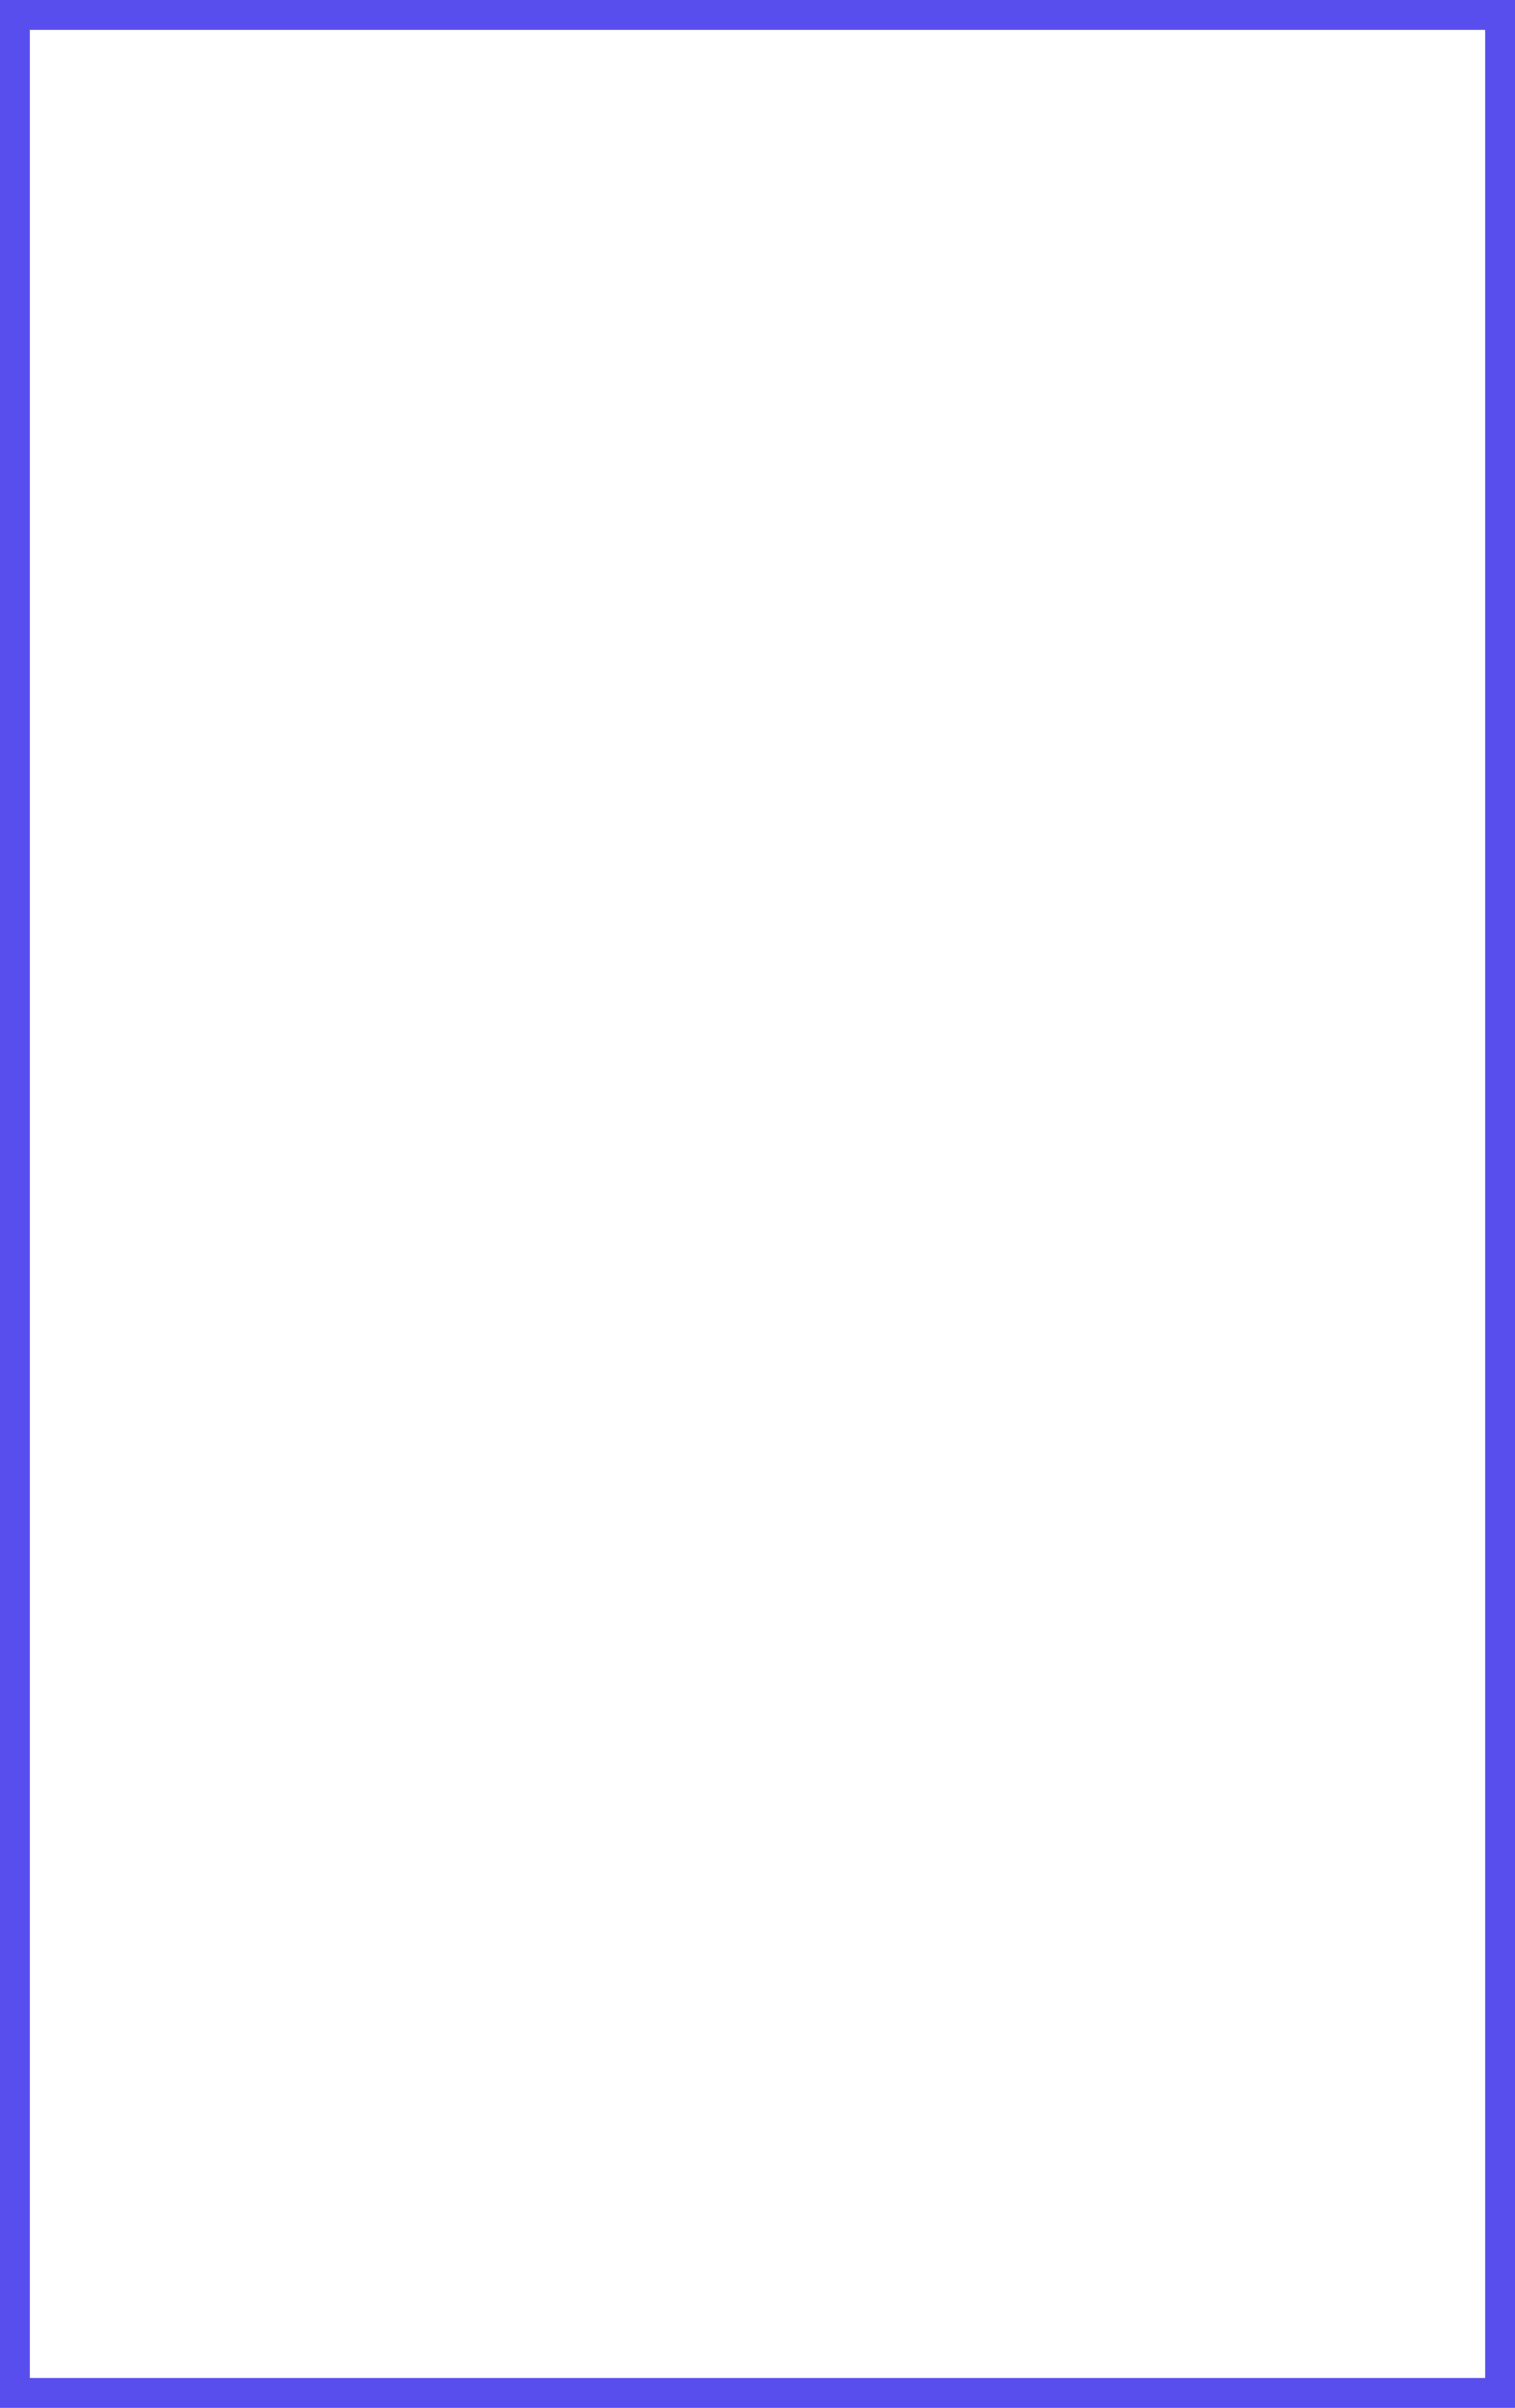
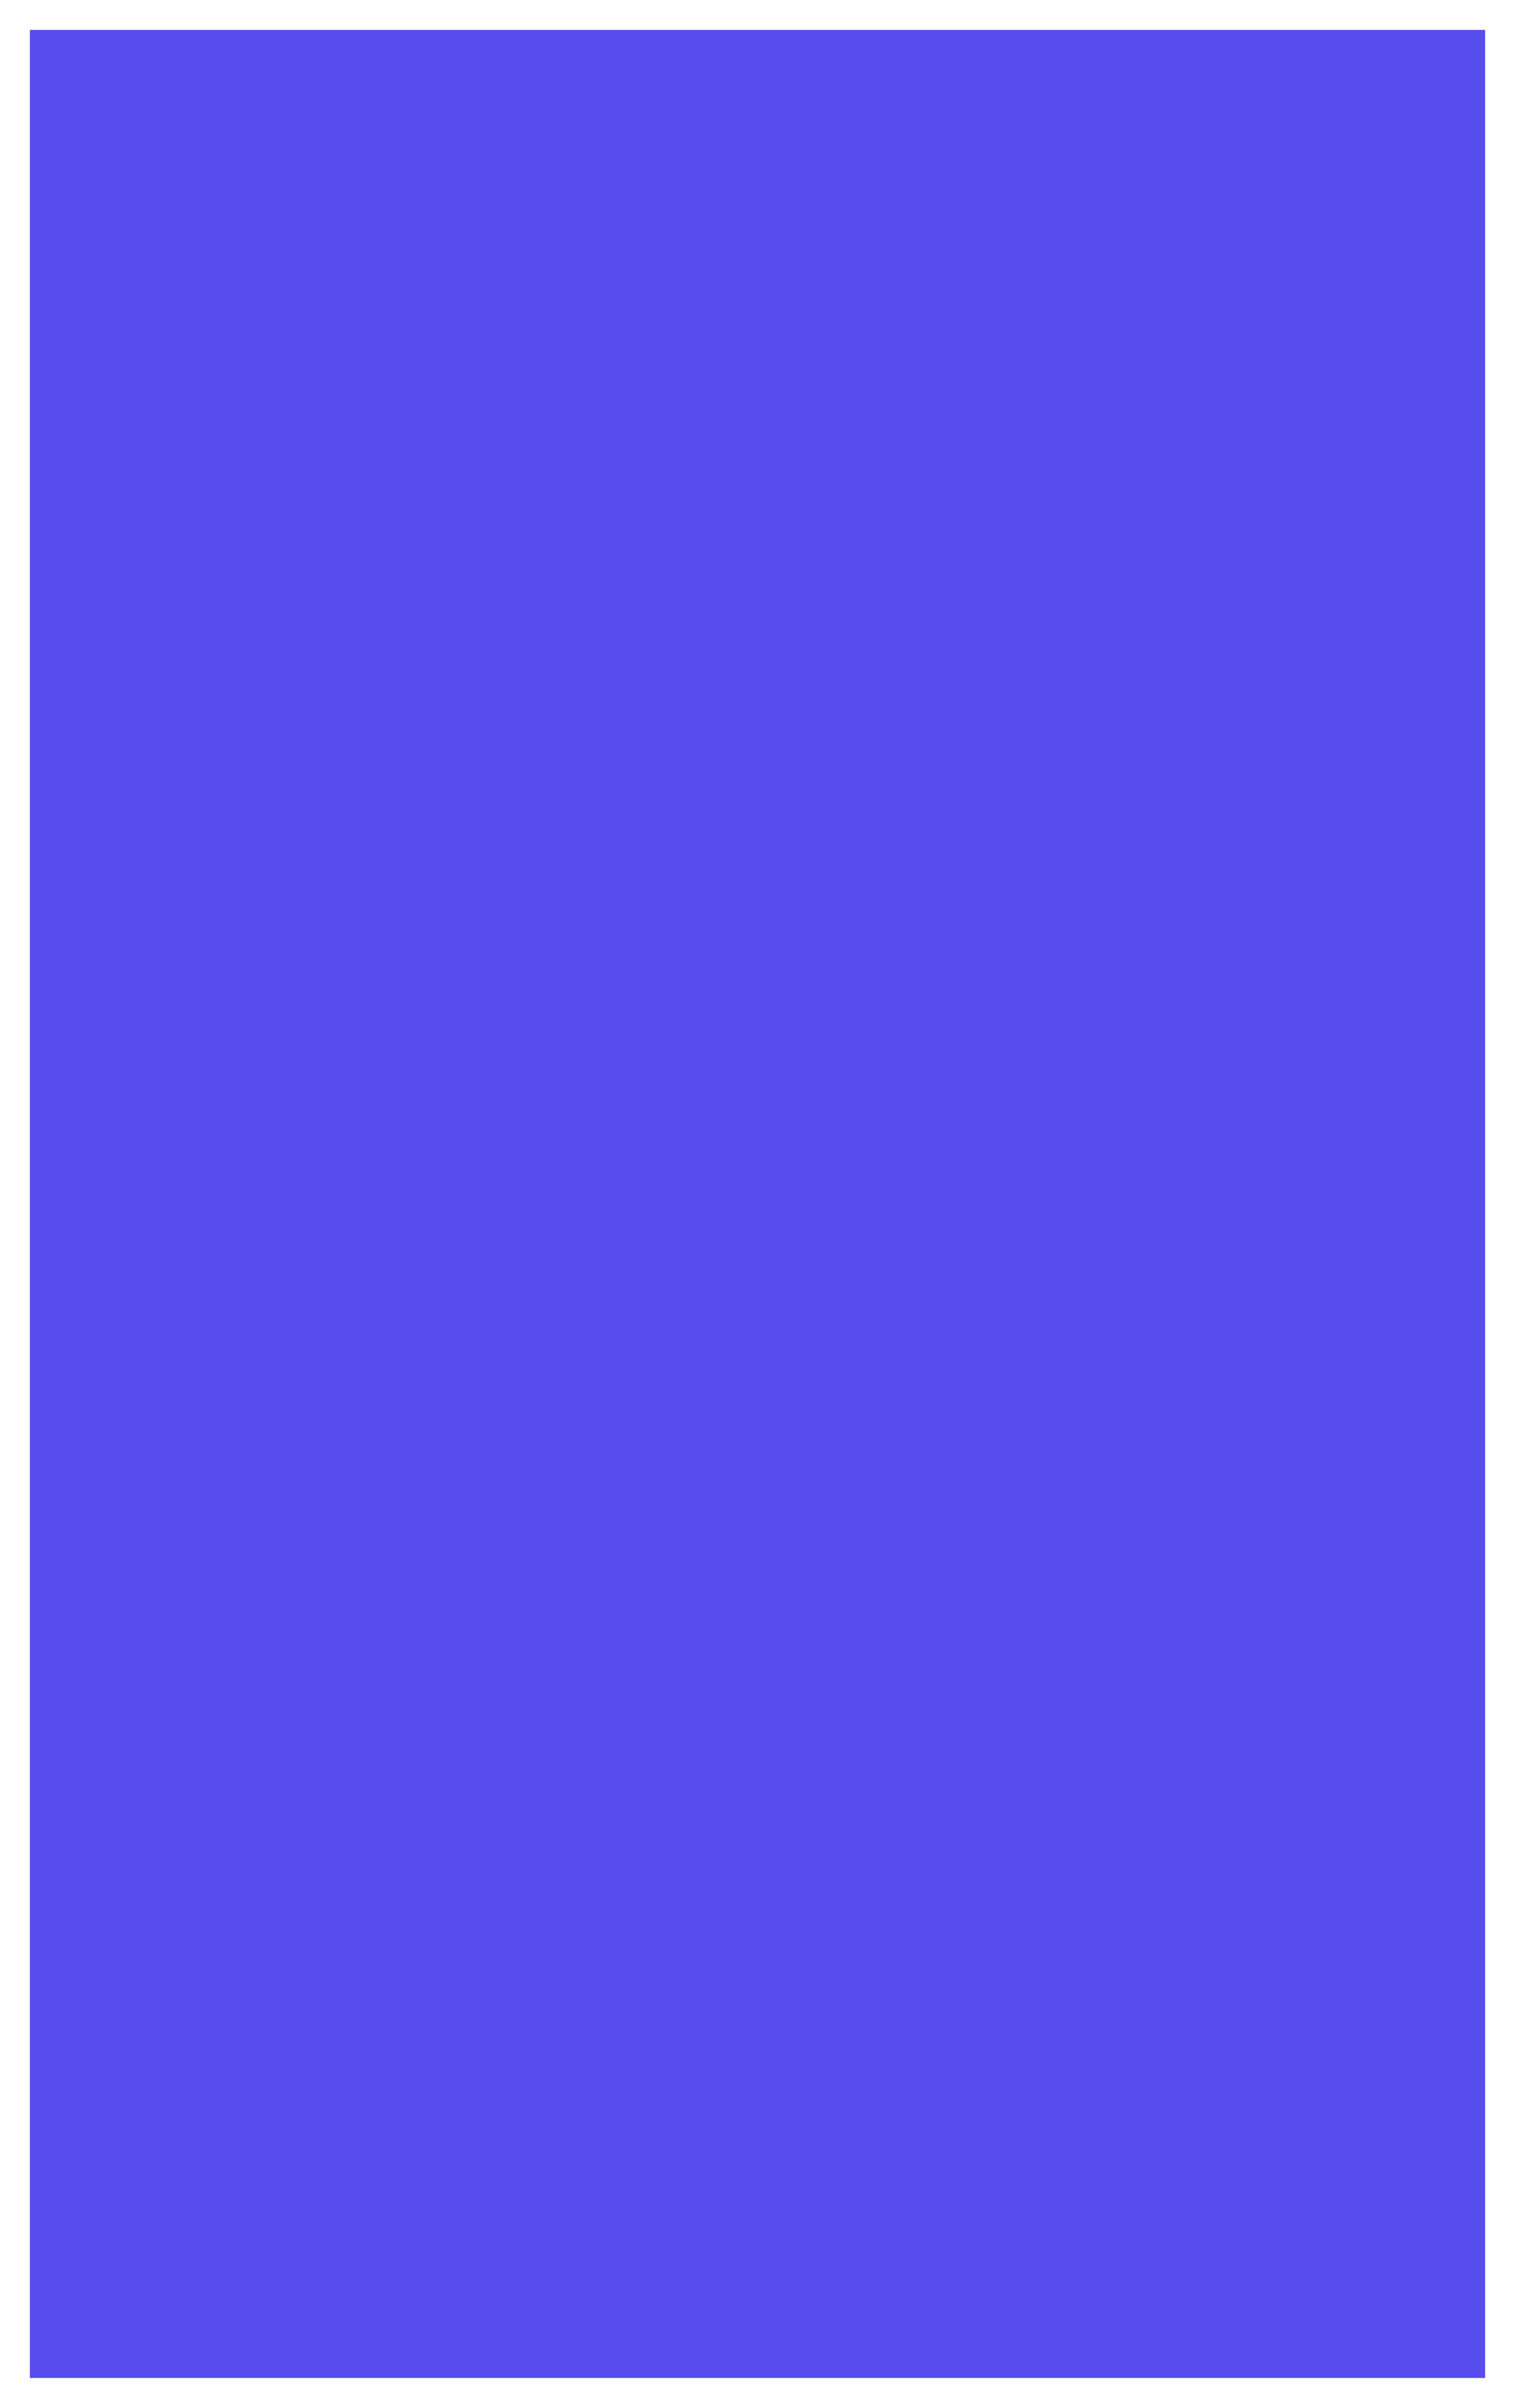
<svg xmlns="http://www.w3.org/2000/svg" enable-background="new 0 0 314.8 500" fill="#000000" id="Layer_1" version="1.1" viewBox="0 0 314.8 500" x="0px" xml:space="preserve" y="0px">
  <g id="change1_1">
-     <path d="m314.8 22v-22h-314.8v500h314.8v-478zm-6.2 0v471.8h-302.4v-487.6h302.4v15.8z" fill="#584eed" />
+     <path d="m314.8 22v-22v500h314.8v-478zm-6.2 0v471.8h-302.4v-487.6h302.4v15.8z" fill="#584eed" />
  </g>
</svg>